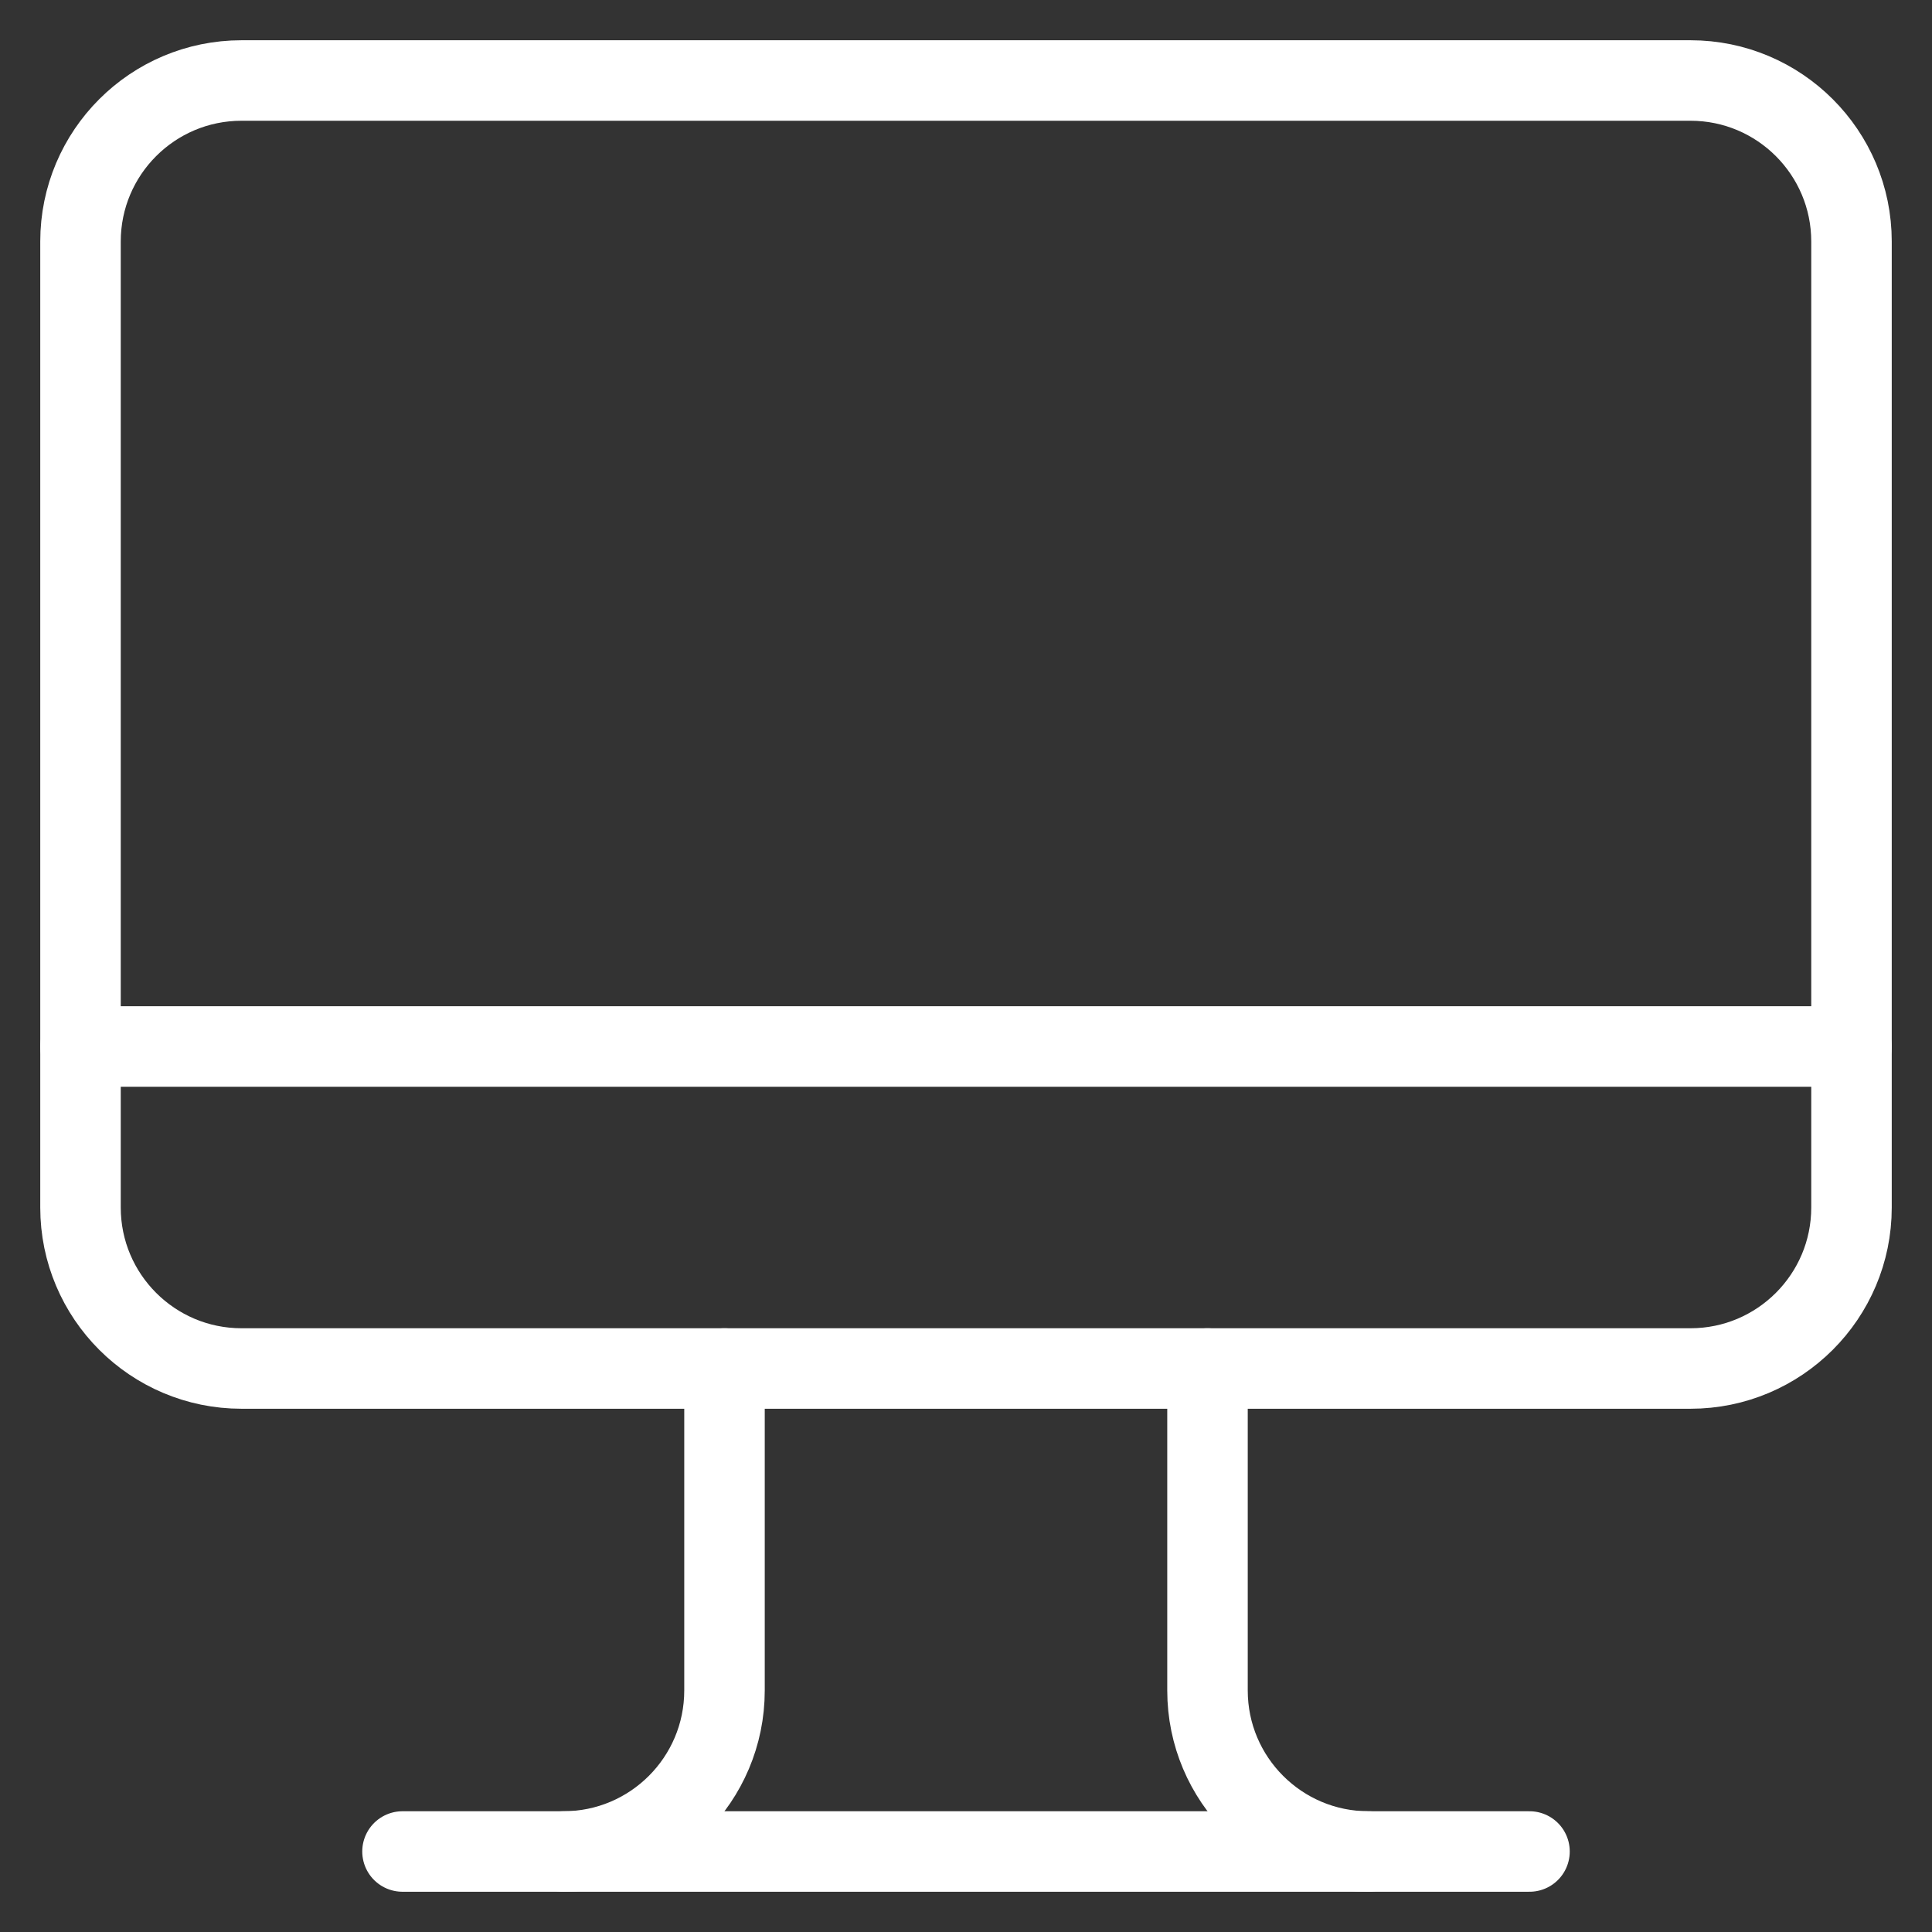
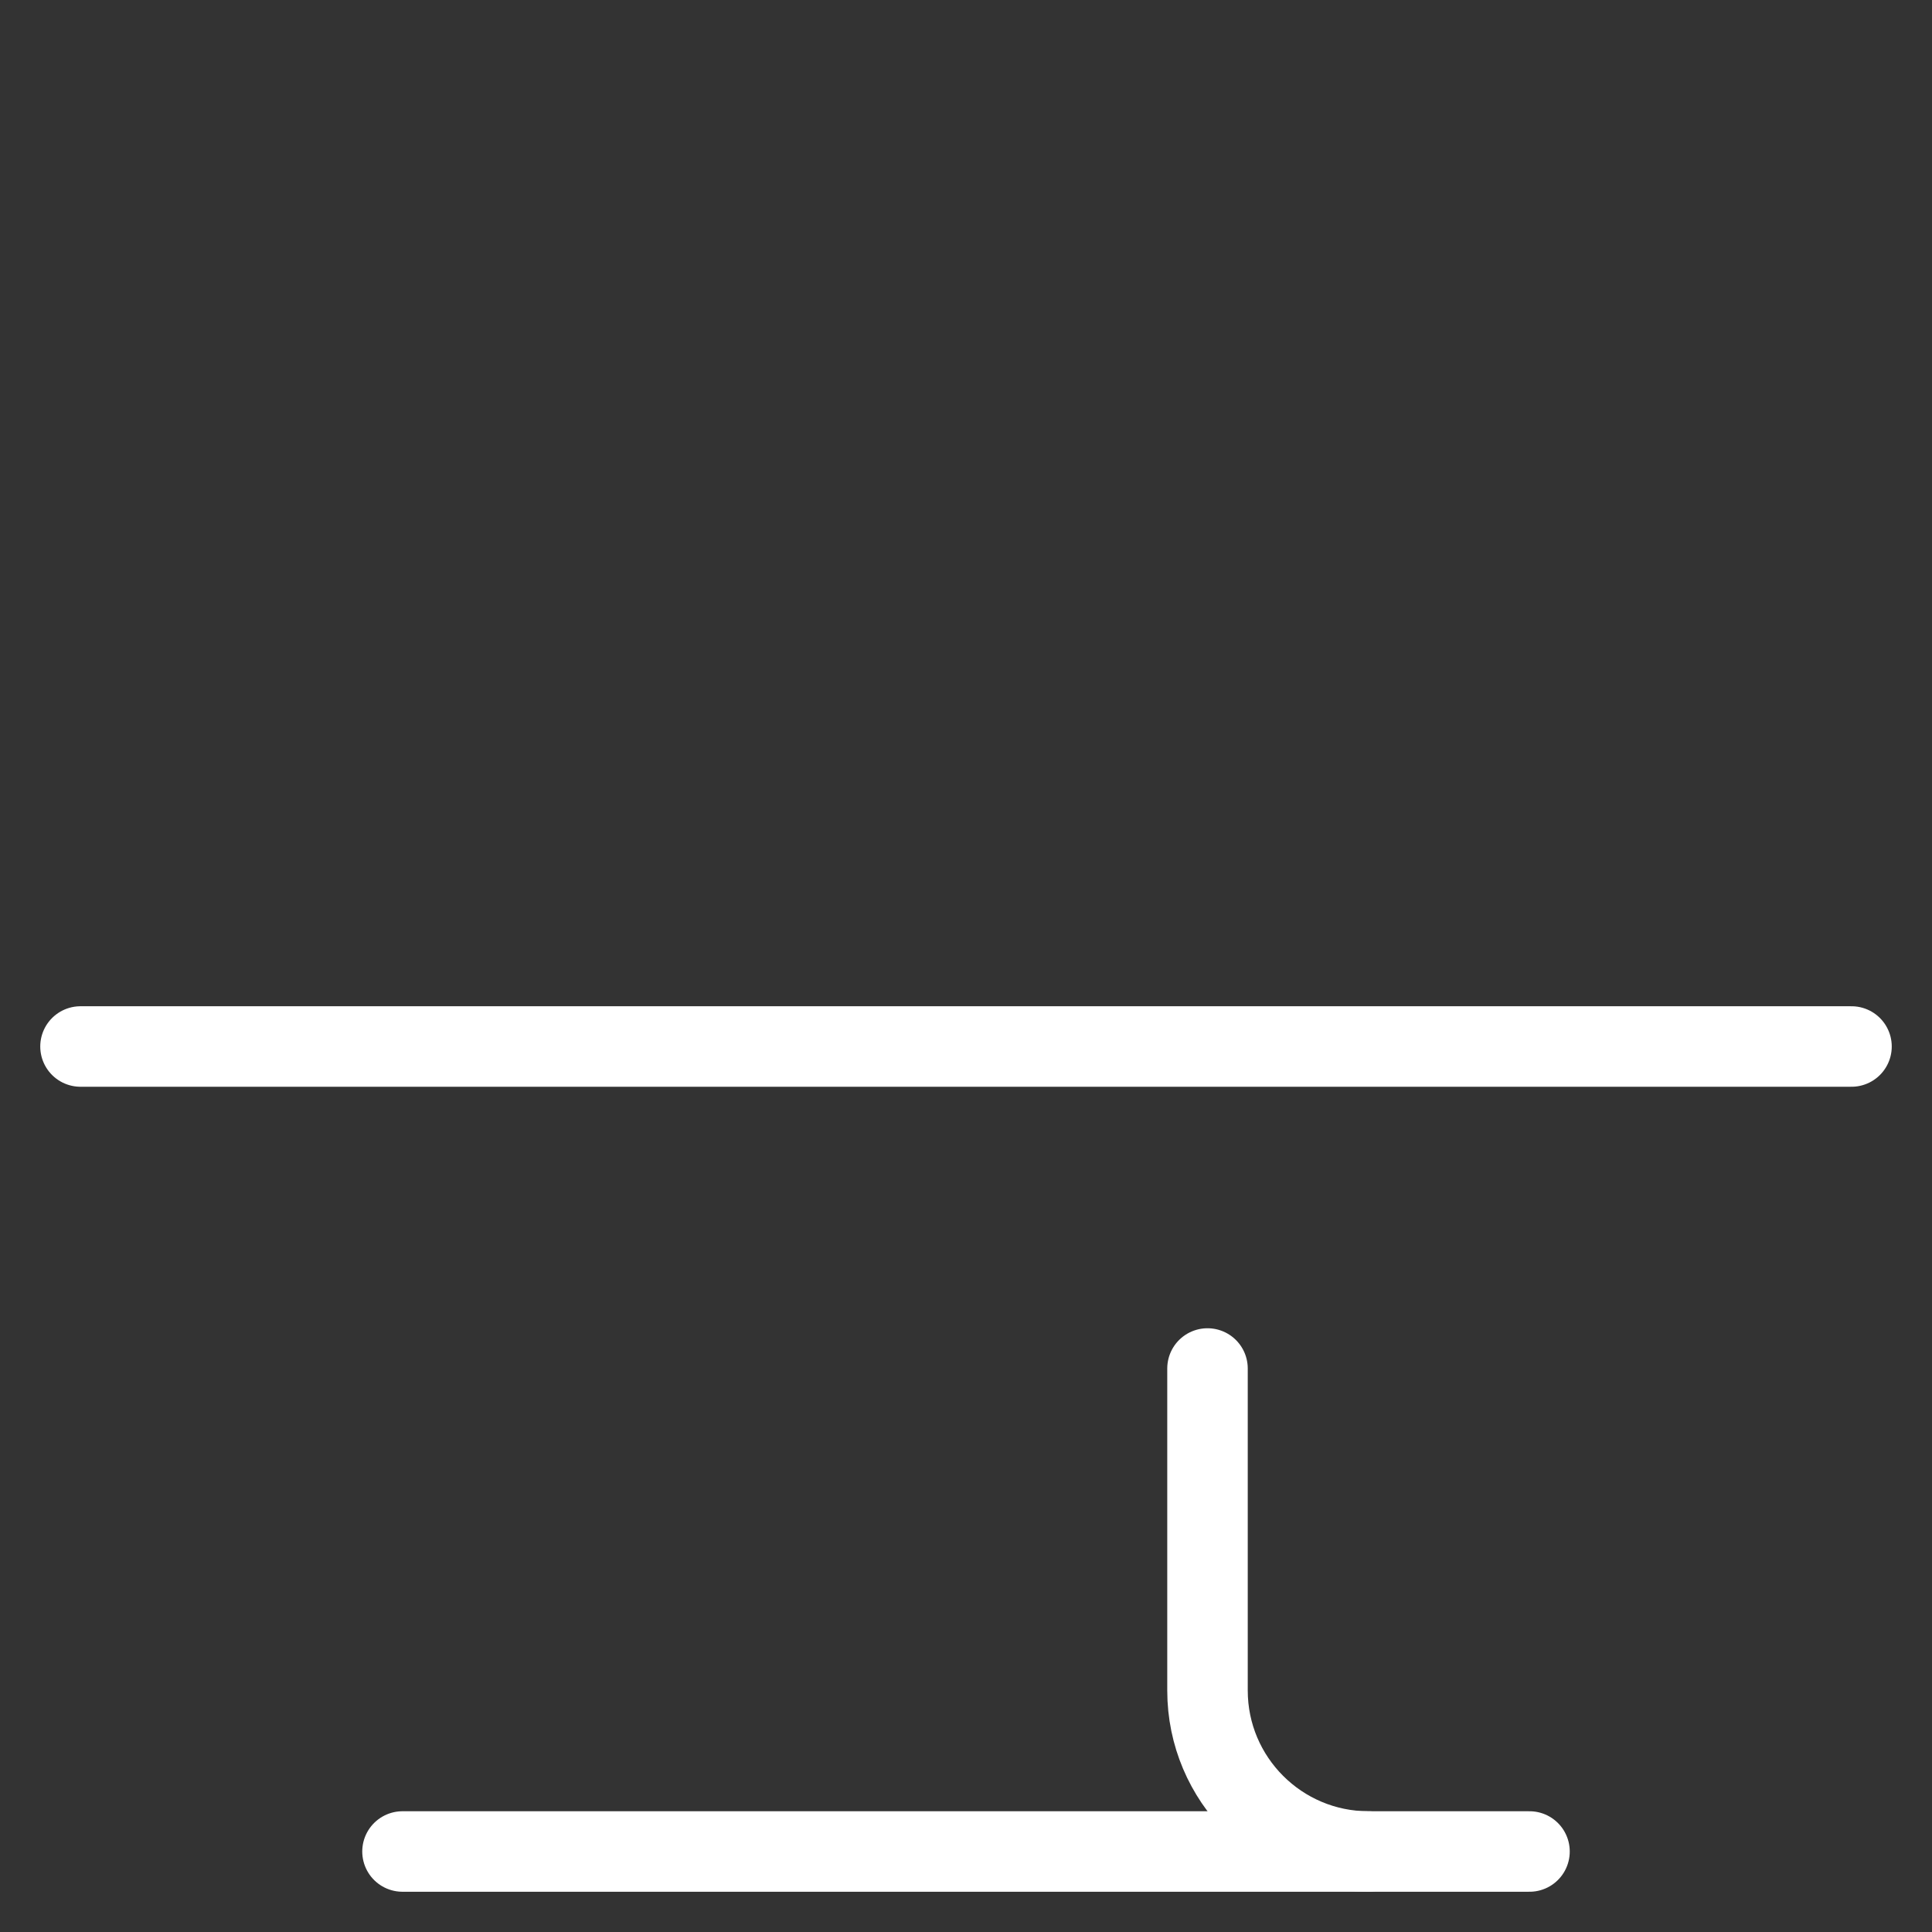
<svg xmlns="http://www.w3.org/2000/svg" width="24" height="24" viewBox="0 0 24 24" fill="none">
  <rect x="0" y="0" width="24" height="24" fill="#333333" stroke="none" />
  <path d="M1 13H23" stroke="white" stroke-linecap="round" stroke-linejoin="round" />
-   <path fill-rule="evenodd" clip-rule="evenodd" d="M21 17H3C1.896 17 1 16.104 1 15V3C1 1.896 1.896 1 3 1H21C22.104 1 23 1.896 23 3V15C23 16.104 22.104 17 21 17Z" stroke="white" stroke-linecap="round" stroke-linejoin="round" />
  <path d="M5 23H19" stroke="white" stroke-linecap="round" stroke-linejoin="round" />
  <path d="M17 23V23C15.896 23 15 22.104 15 21V17" stroke="white" stroke-linecap="round" stroke-linejoin="round" />
-   <path d="M7 23V23C8.104 23 9 22.104 9 21V17" stroke="white" stroke-linecap="round" stroke-linejoin="round" />
</svg>